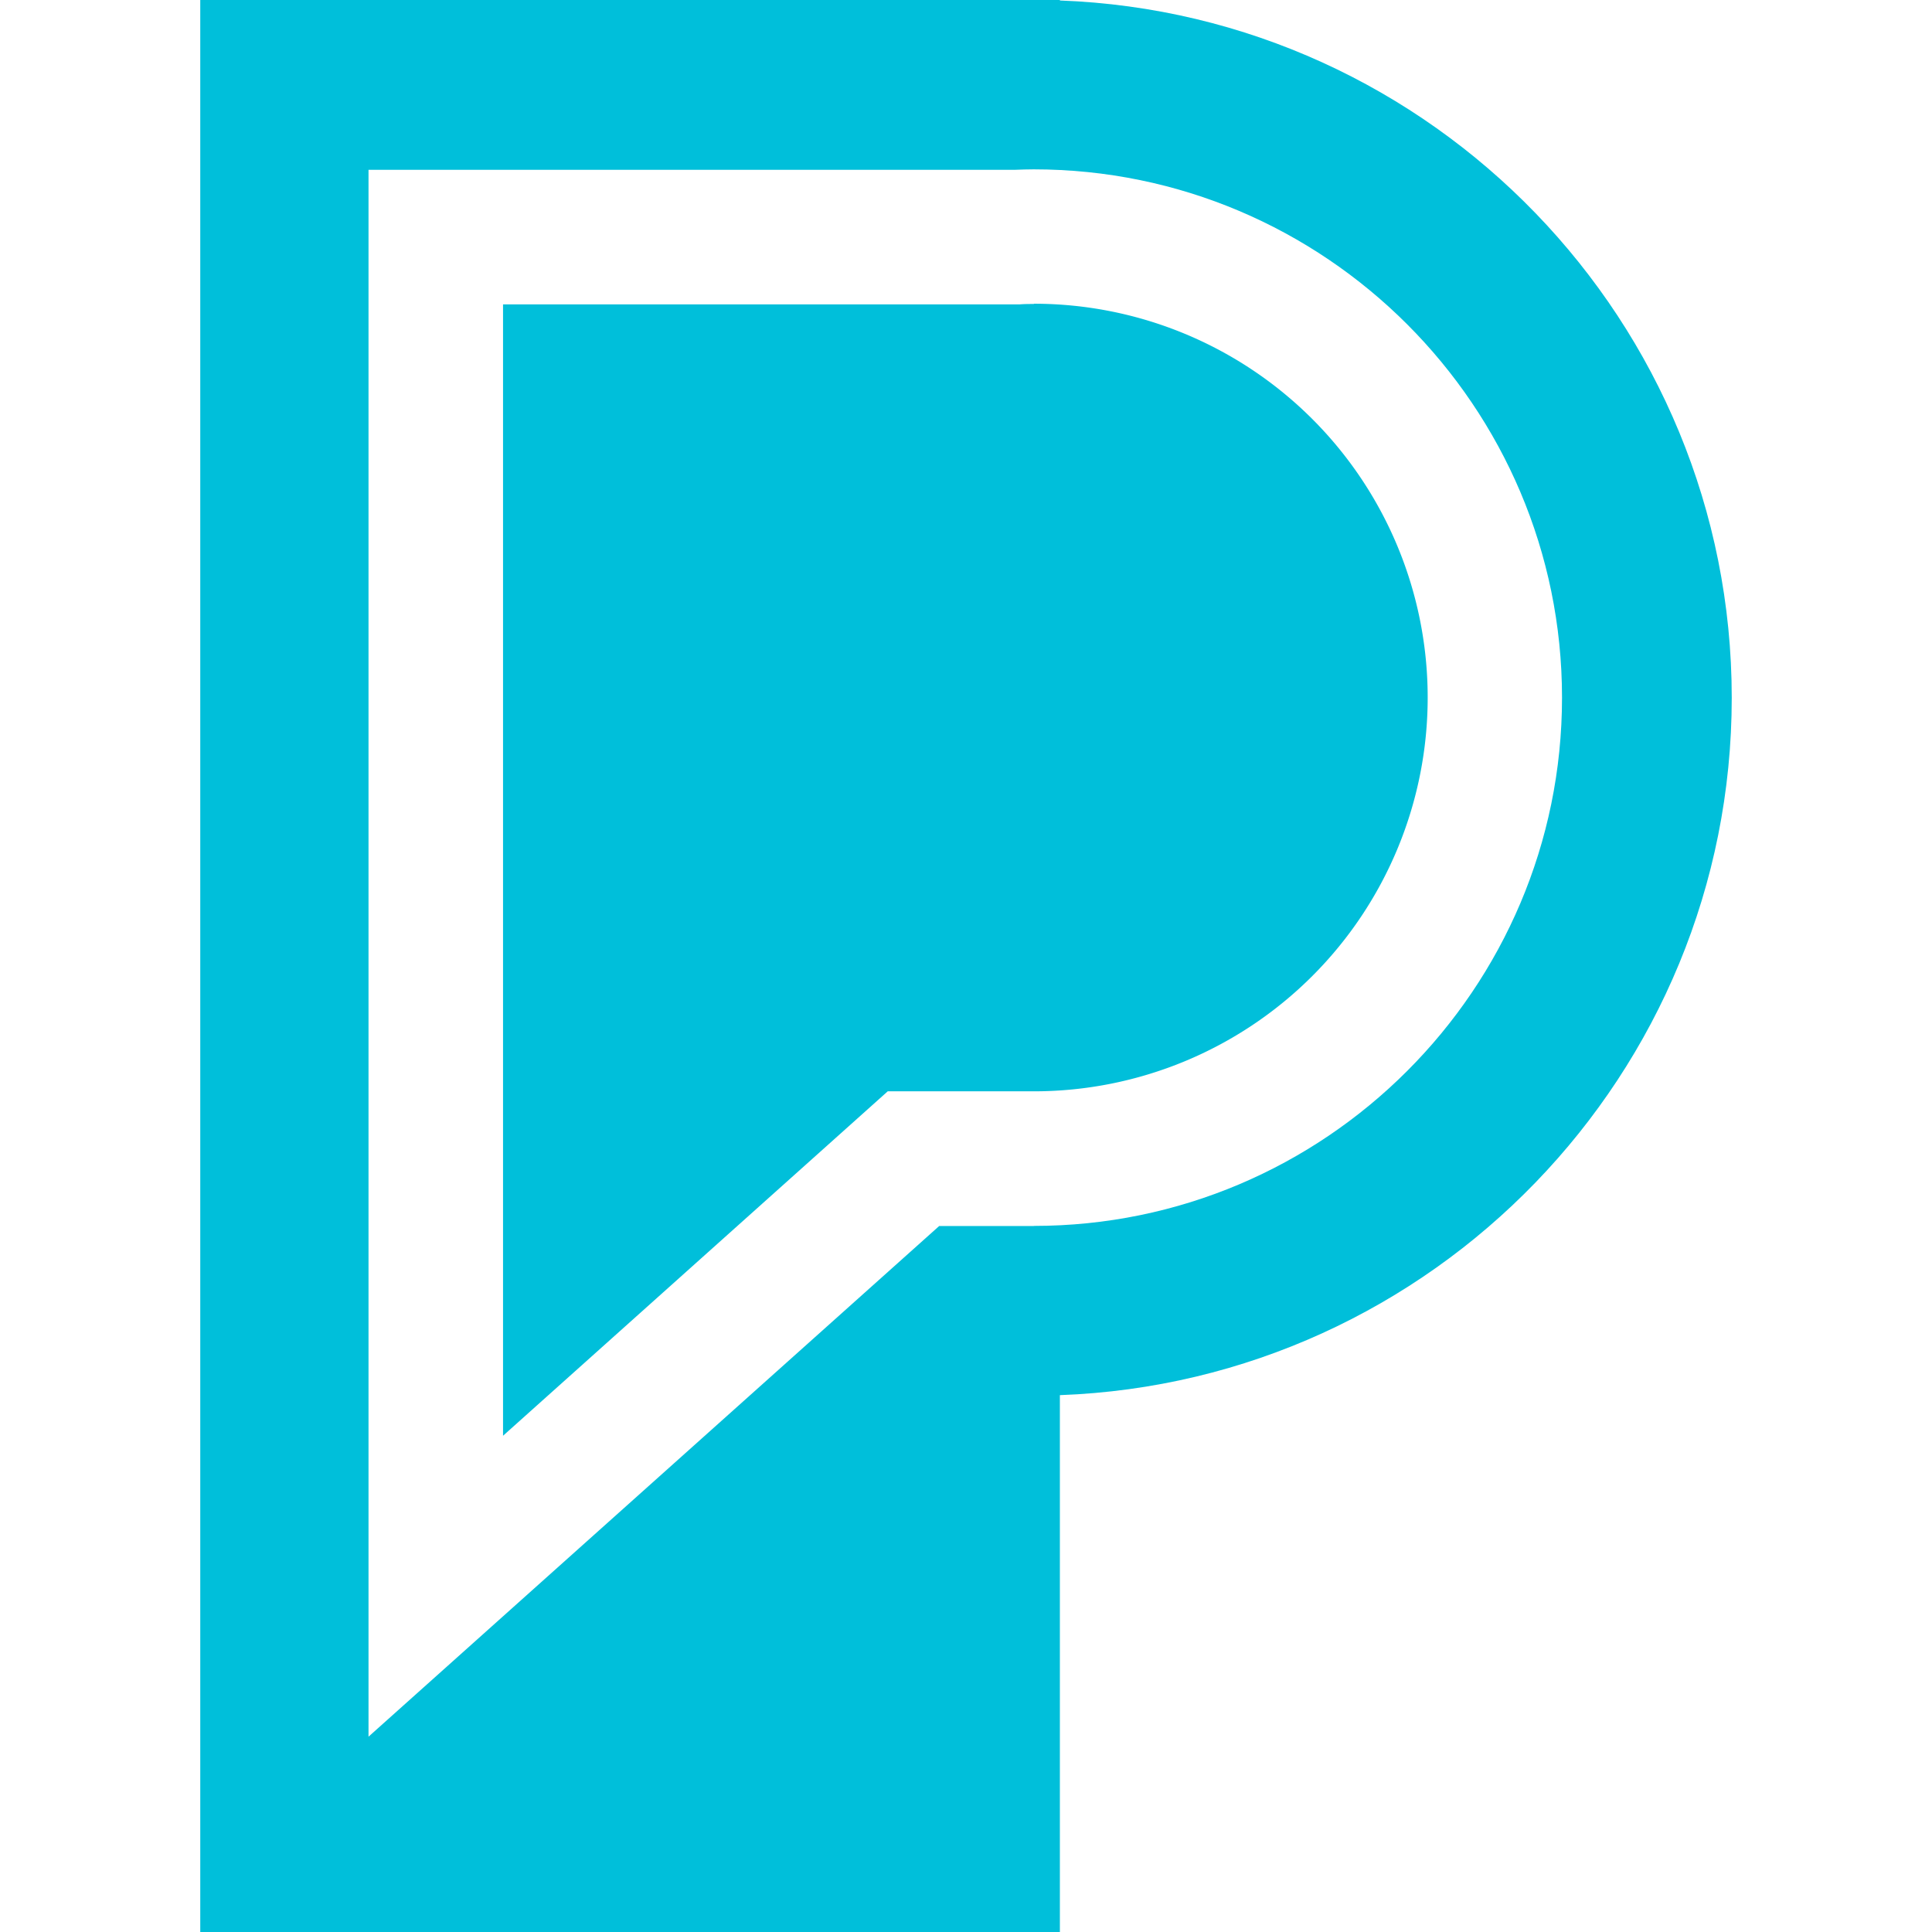
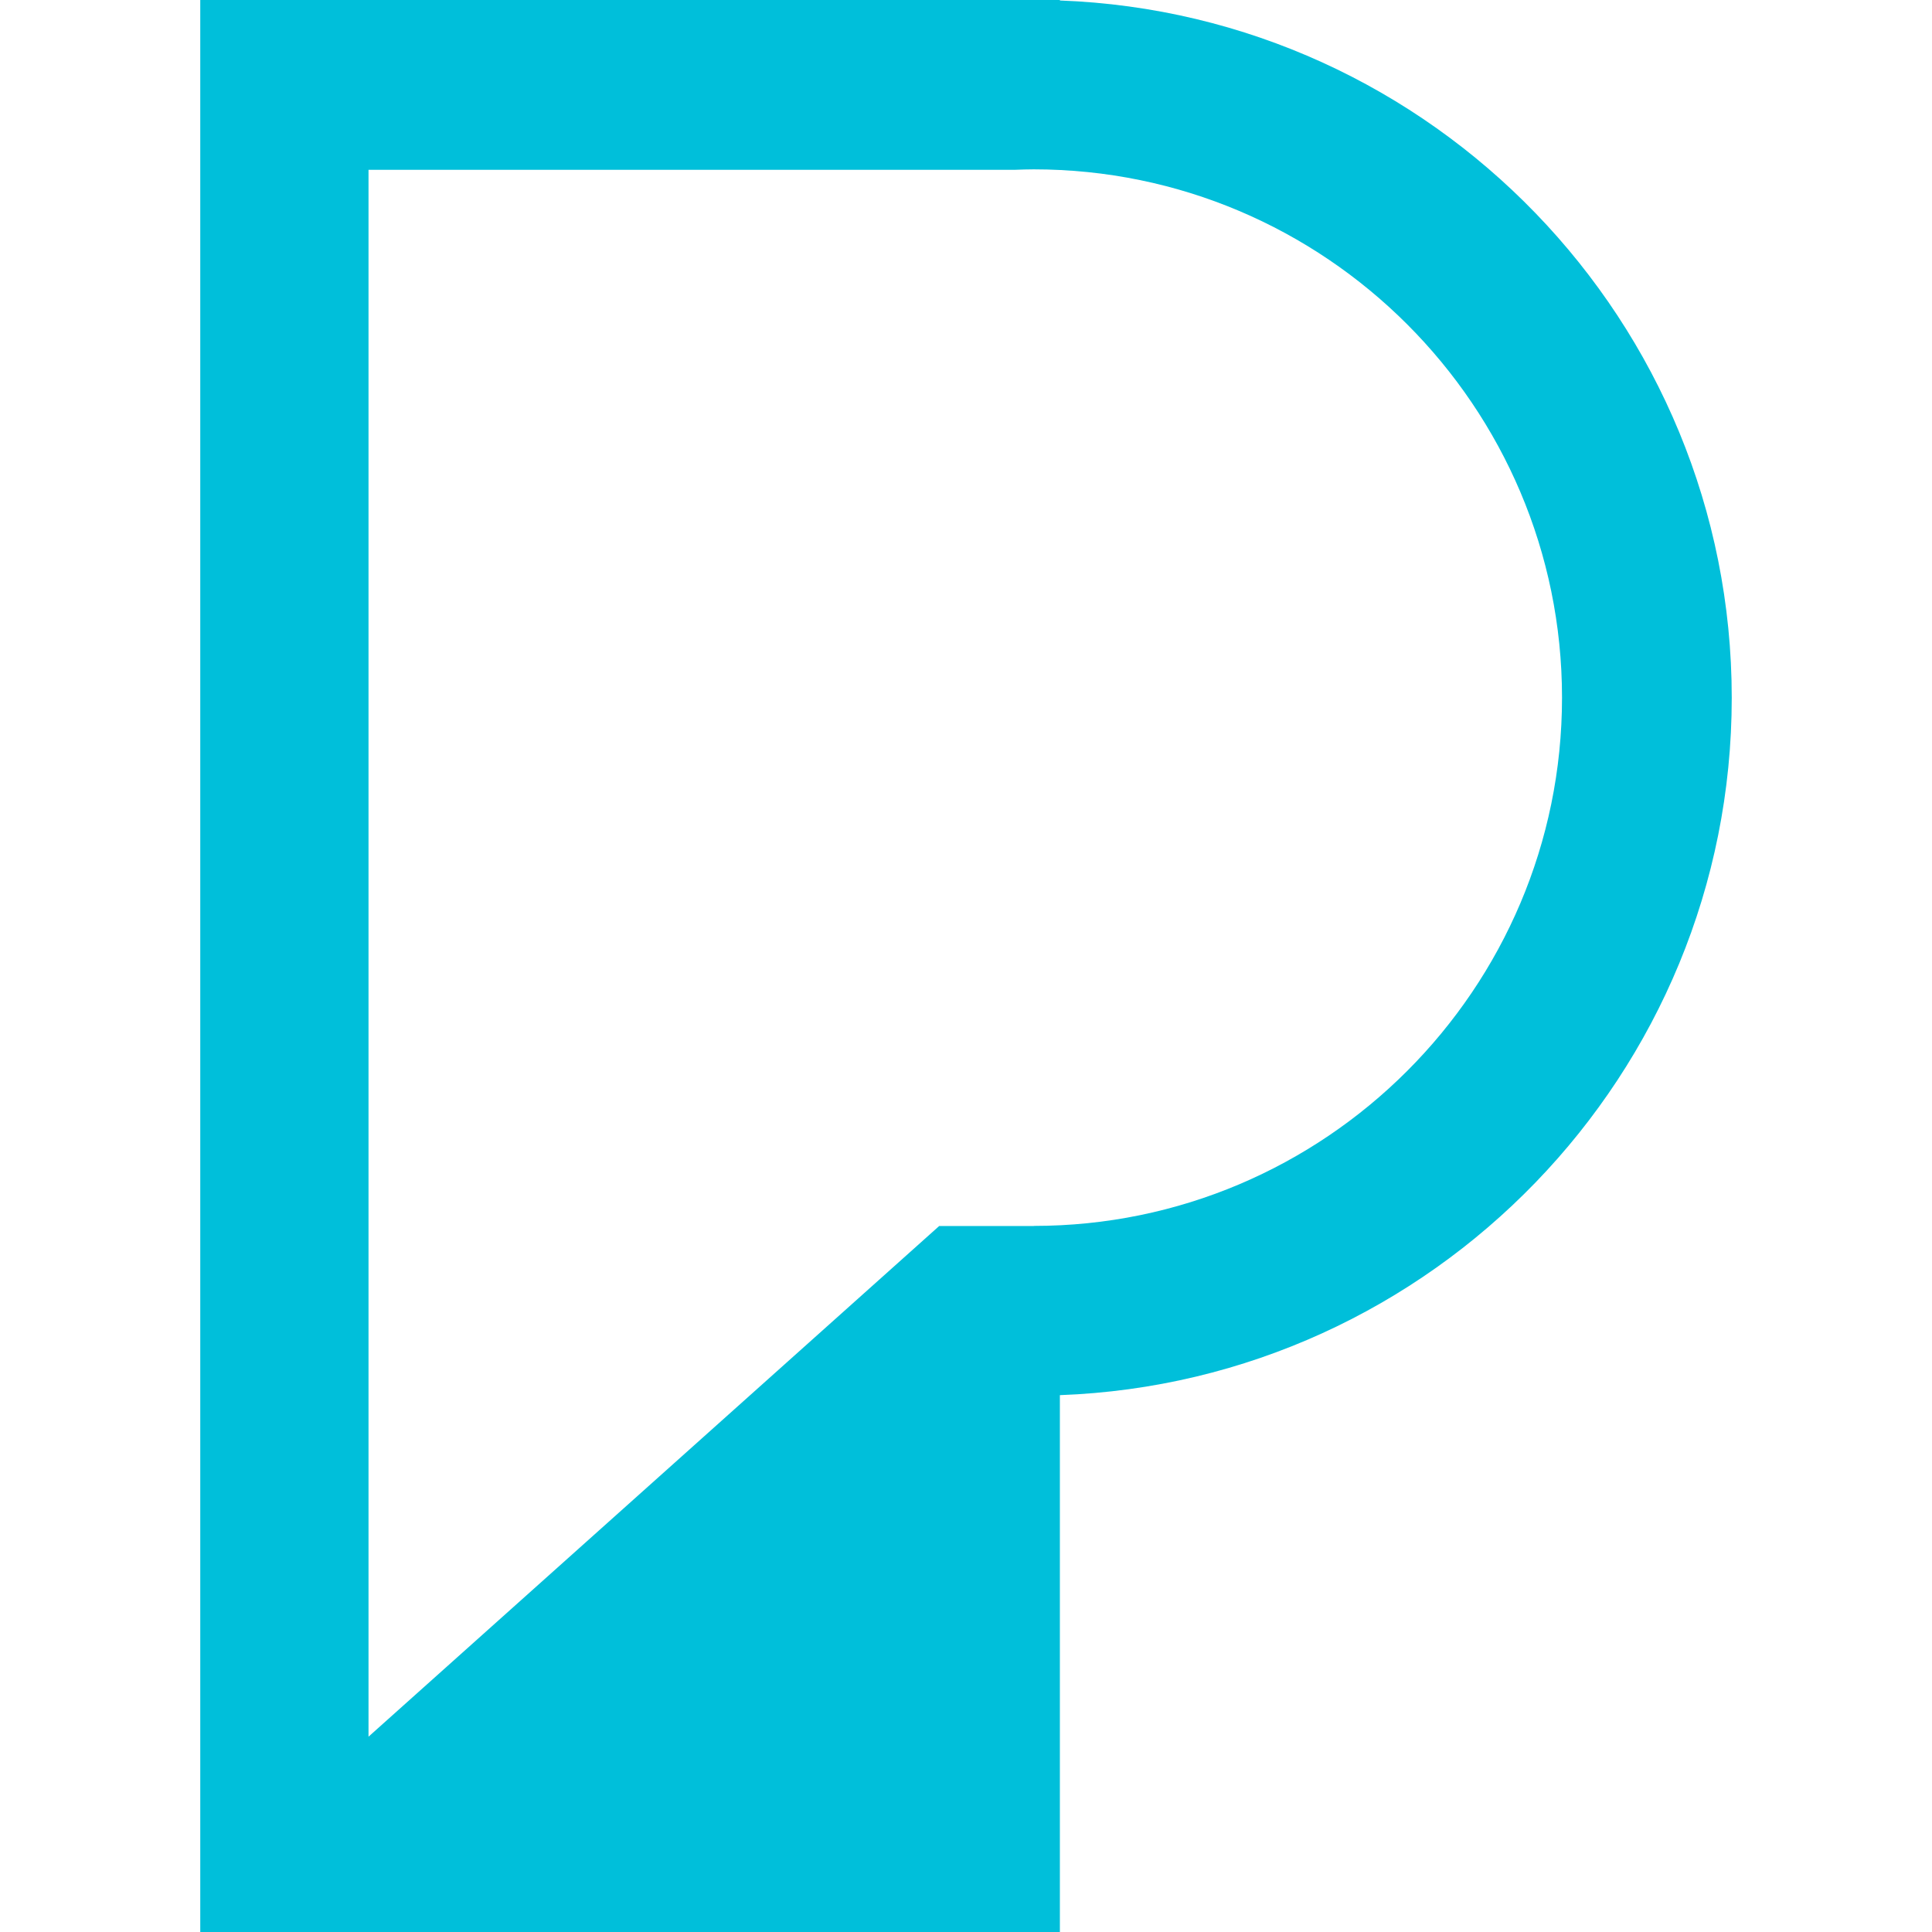
<svg xmlns="http://www.w3.org/2000/svg" id="Layer_1" data-name="Layer 1" viewBox="0 0 512 512">
  <defs>
    <style>.cls-1{fill:#00bfda;}</style>
  </defs>
-   <path class="cls-1" d="M274,80.56c-1.25,0-2.47,0-3.7.1l-.91,0H133.31V380.49l101.95-91.28,37.82,0c.31,0,.6,0,.91,0a104.36,104.36,0,0,0,0-208.72" />
  <path class="cls-1" d="M280.88.13V0H53.07V512H280.88V369.73c98.8-3.63,178.05-85.14,178.05-184.8S379.68,3.76,280.88.13M274,324.91c-.72,0-1.42,0-2.13,0l-.58,0H248.89L97.66,460.24V45H269c1.65-.06,3.29-.12,4.95-.12,77.19,0,140,62.8,140,140s-62.8,140-140,140" />
</svg>